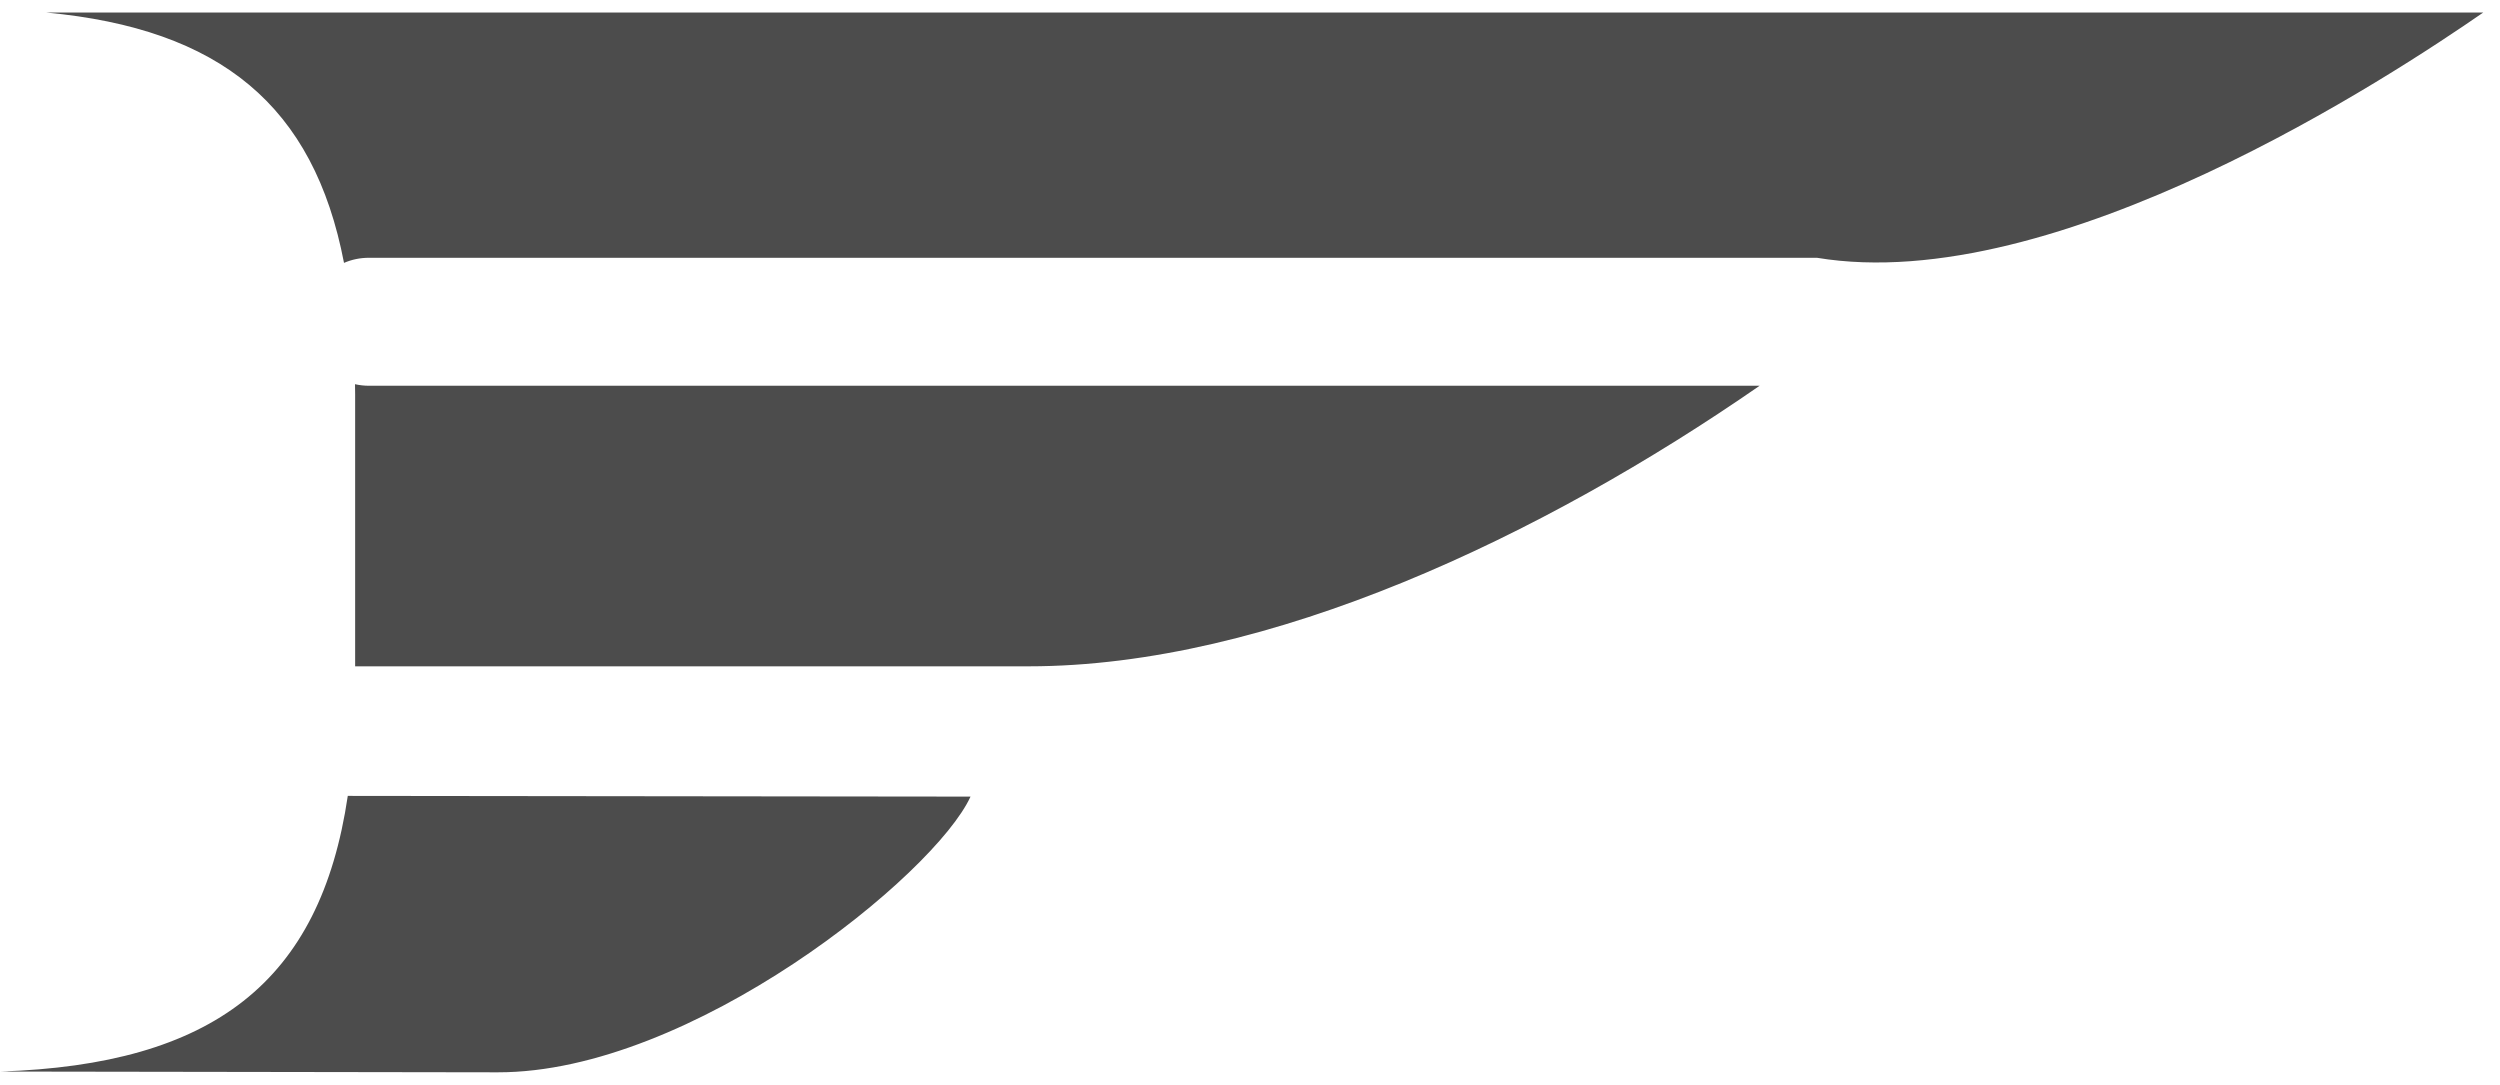
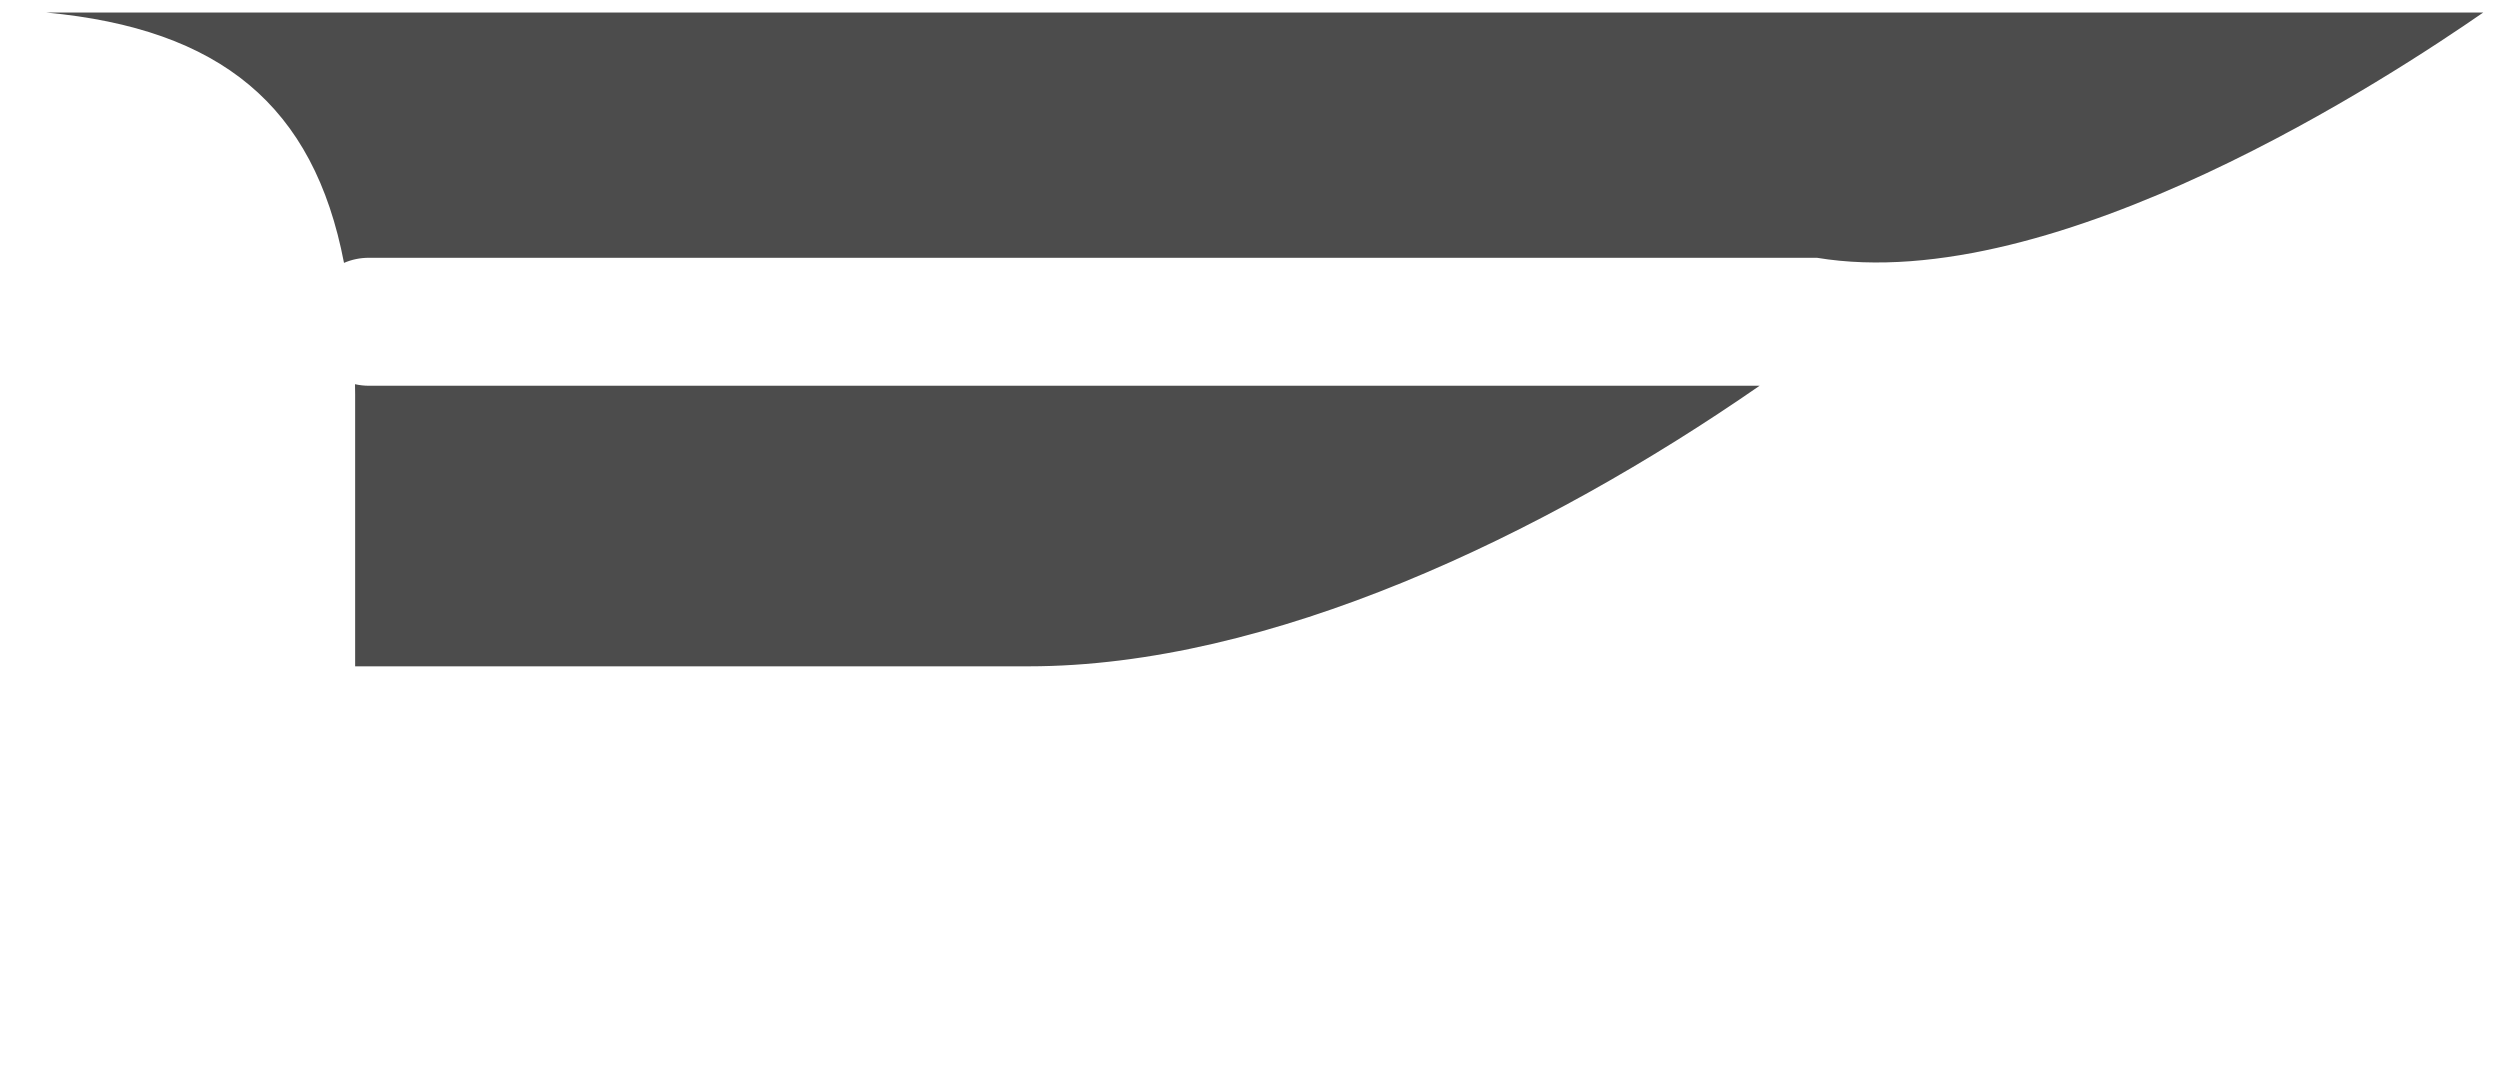
<svg xmlns="http://www.w3.org/2000/svg" width="53" height="23" viewBox="0 0 53 23" fill="none">
  <g id="asa-direita">
-     <path id="Vector" fill-rule="evenodd" clip-rule="evenodd" d="M0.982 0.266C4.673 0.612 6.653 2.239 7.293 5.573C7.455 5.503 7.633 5.465 7.82 5.465H38.519C43.598 6.307 50.743 1.58 52.644 0.266H0.982H0.982Z" fill="black" fill-opacity="0.7" />
-     <path id="Vector_2" fill-rule="evenodd" clip-rule="evenodd" d="M0 22.717L10.554 22.733C14.653 22.74 19.818 18.543 20.575 16.888L7.373 16.873C6.789 20.827 4.511 22.57 0 22.717Z" fill="black" fill-opacity="0.7" />
+     <path id="Vector" fill-rule="evenodd" clip-rule="evenodd" d="M0.982 0.266C4.673 0.612 6.653 2.239 7.293 5.573C7.455 5.503 7.633 5.465 7.82 5.465H38.519C43.598 6.307 50.743 1.58 52.644 0.266H0.982Z" fill="black" fill-opacity="0.7" />
    <path id="Vector_3" fill-rule="evenodd" clip-rule="evenodd" d="M7.526 8.145C7.527 8.218 7.529 8.289 7.529 8.363V14.126H21.808C26.909 14.126 32.714 11.357 37.304 8.178H7.819C7.719 8.178 7.62 8.166 7.526 8.145Z" fill="black" fill-opacity="0.7" />
  </g>
</svg>